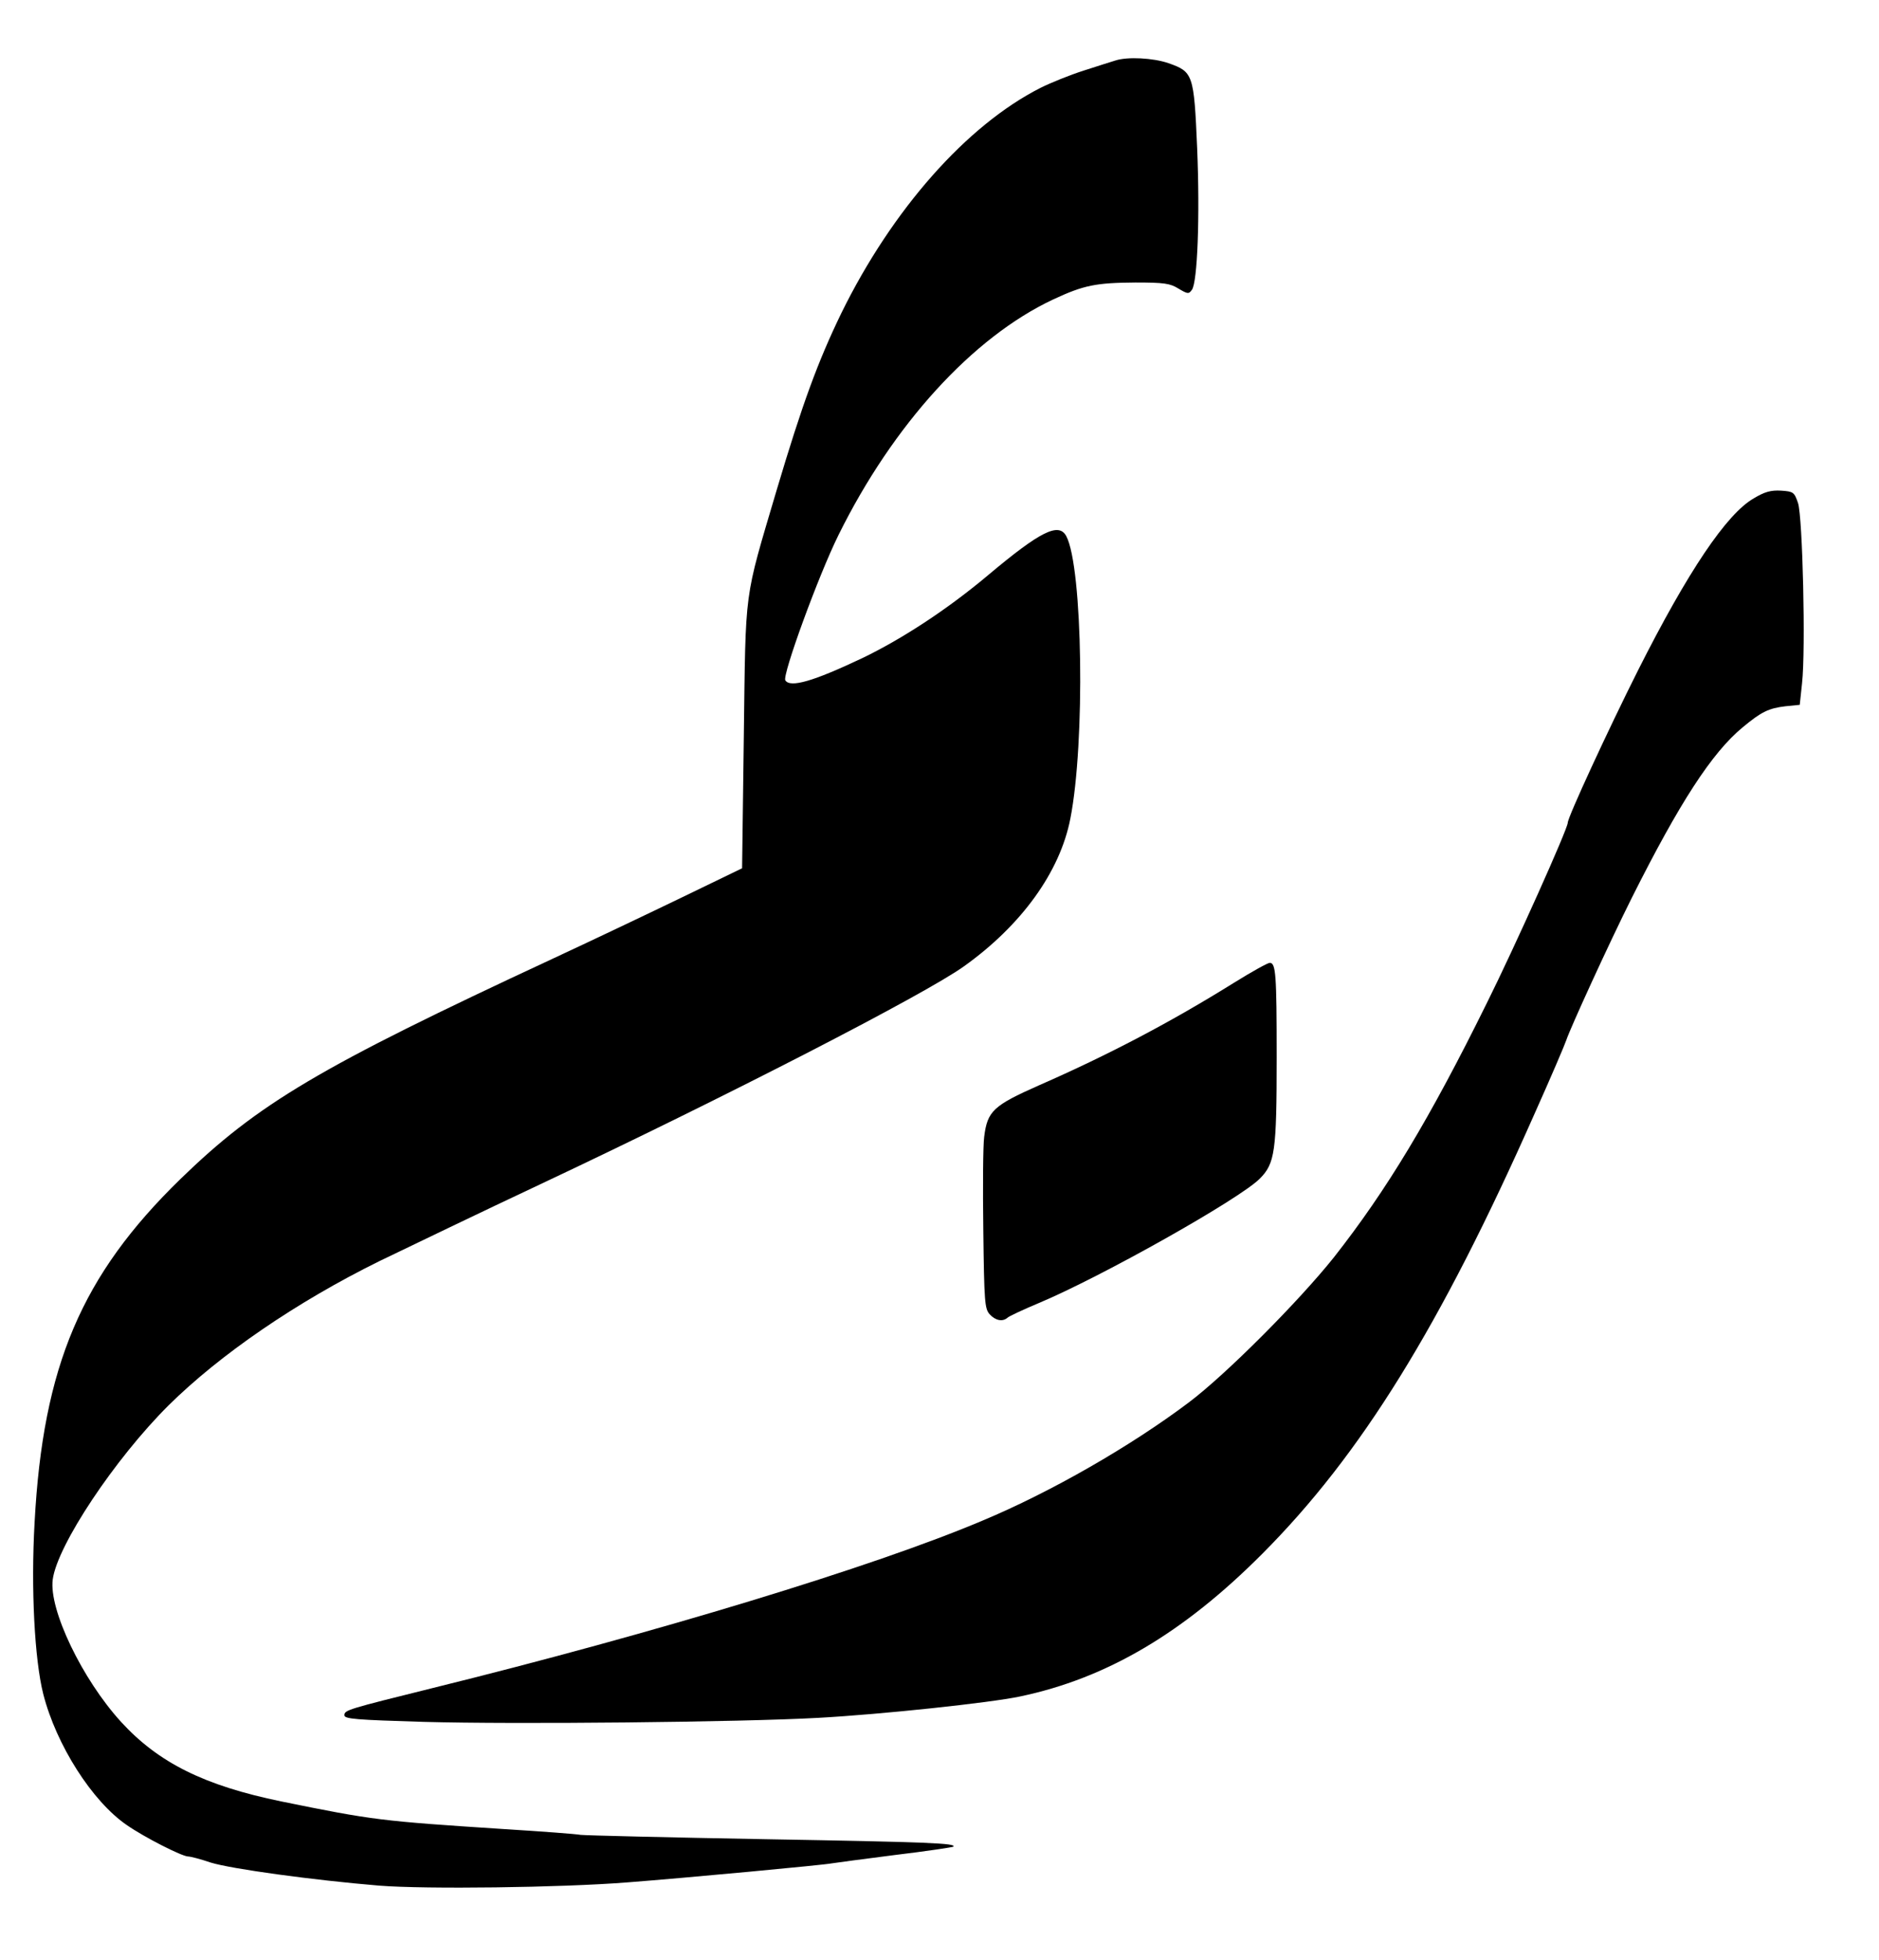
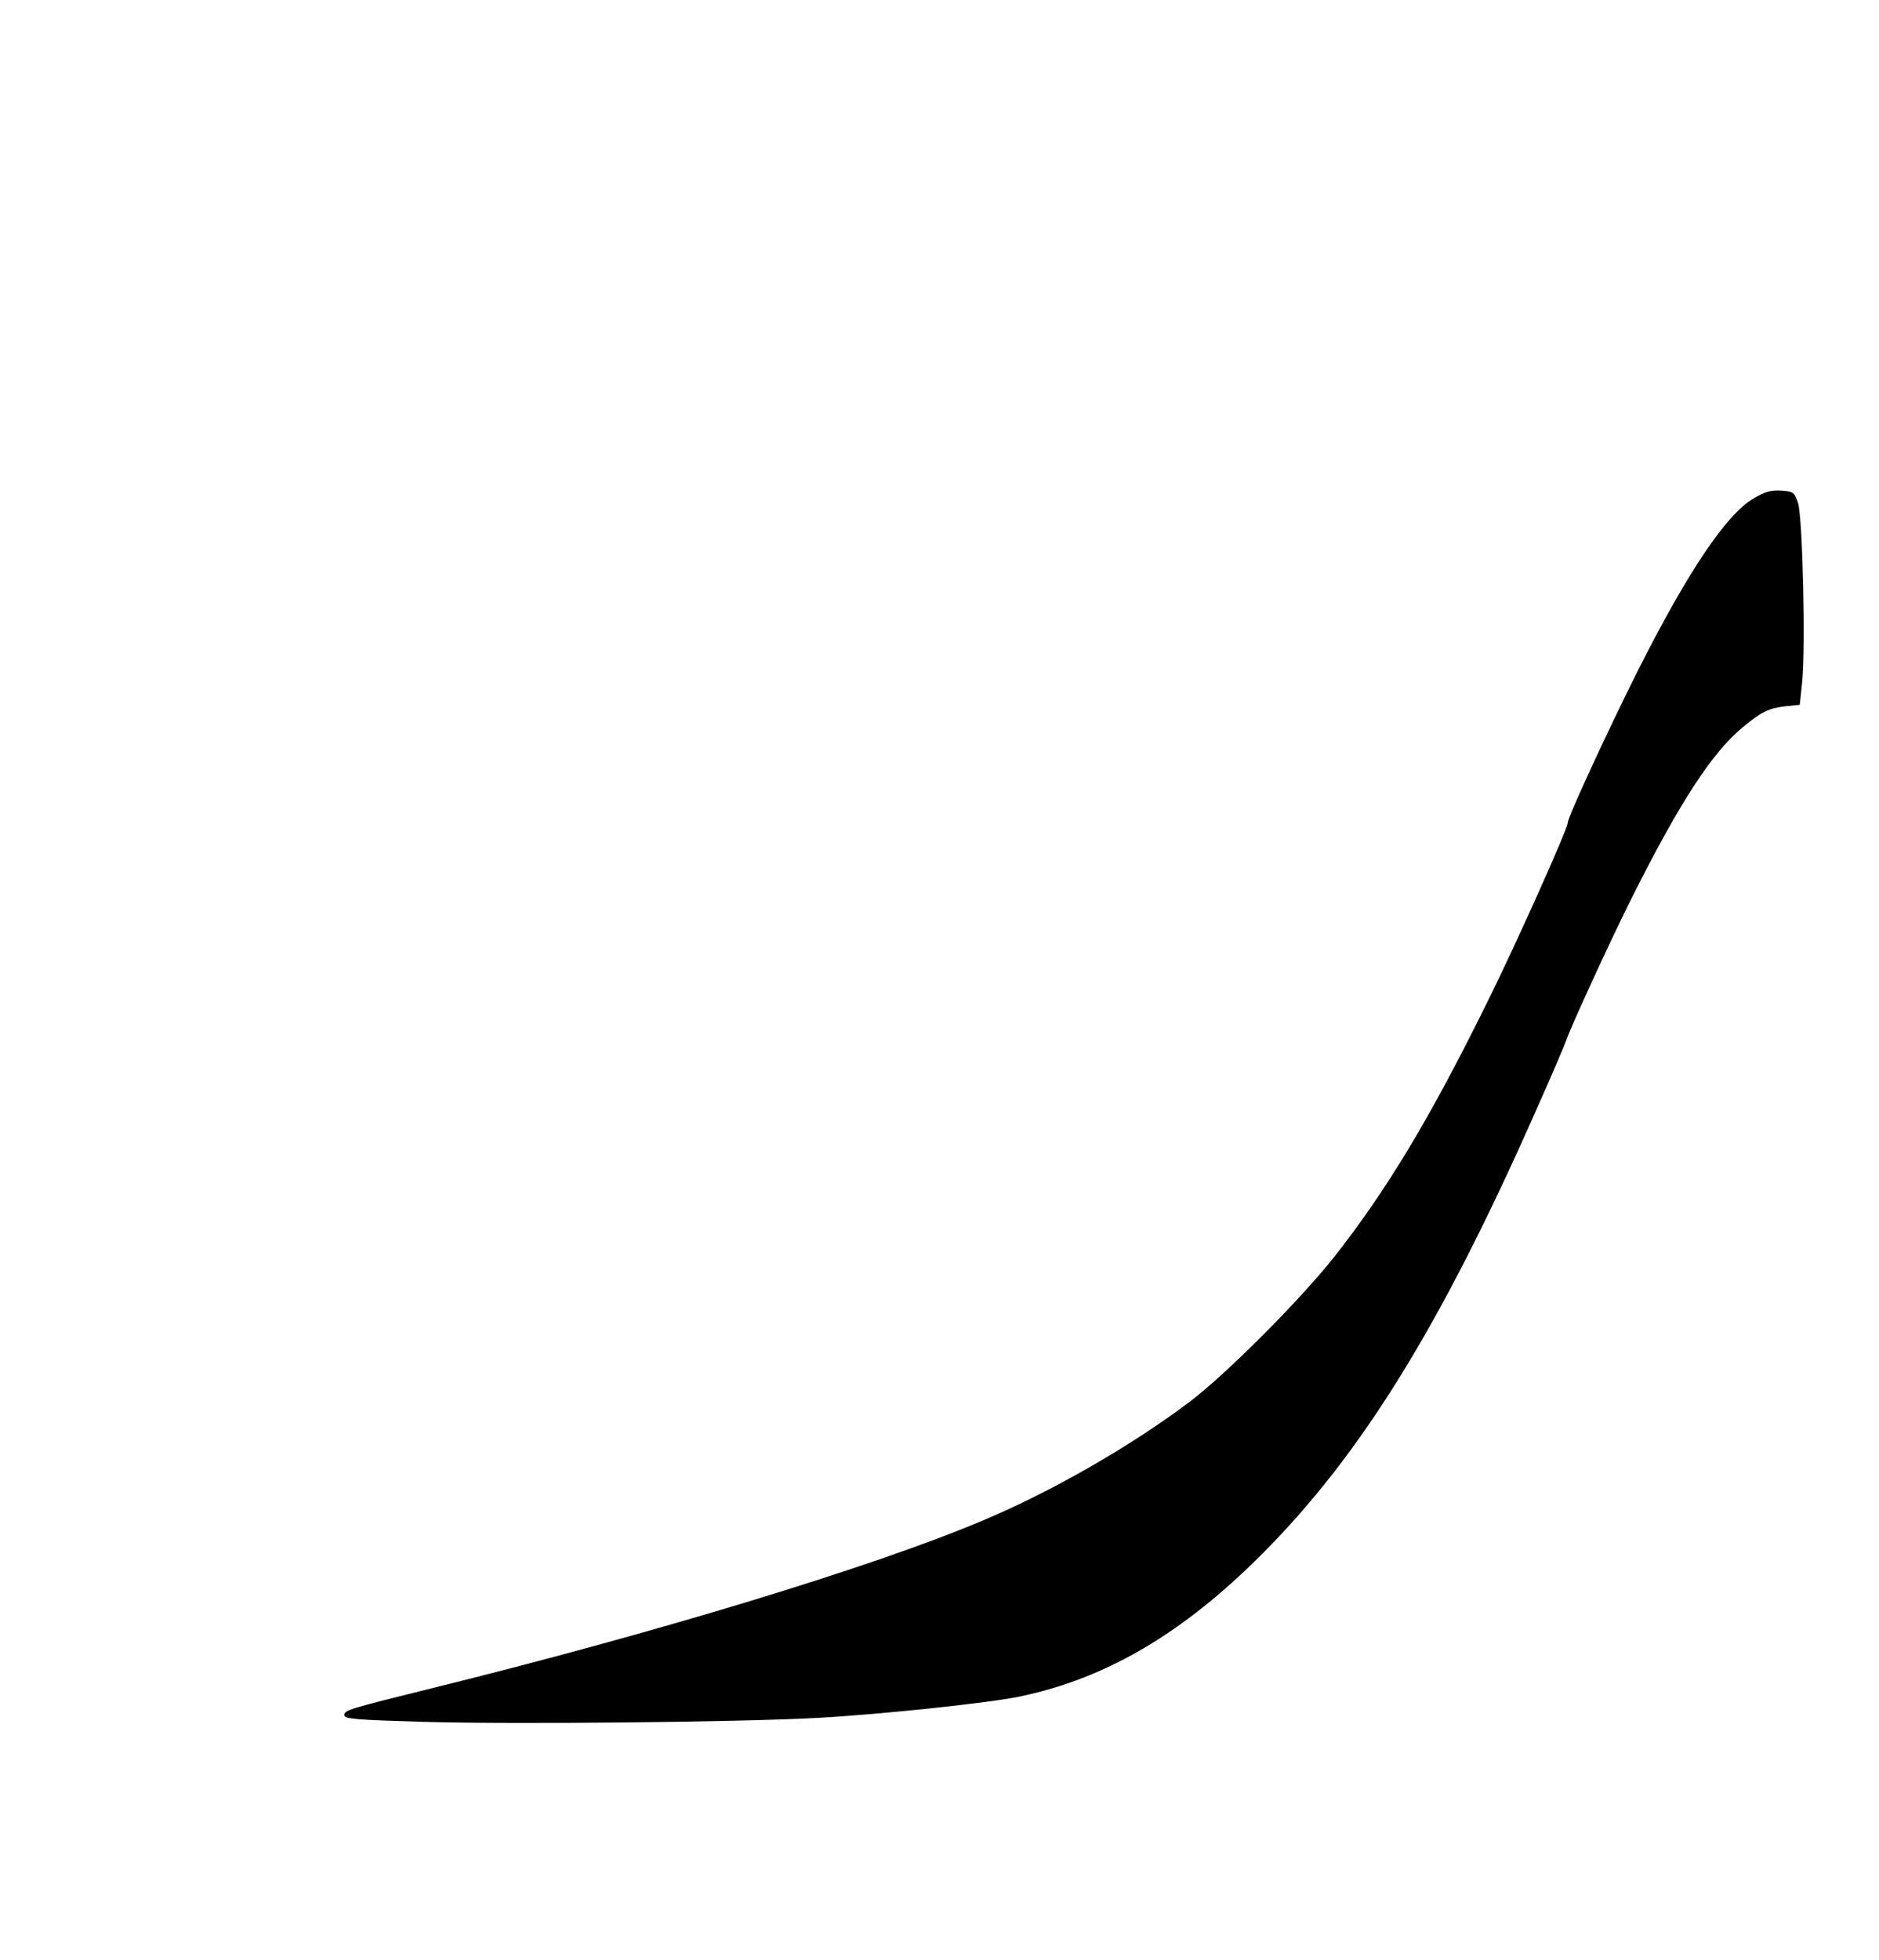
<svg xmlns="http://www.w3.org/2000/svg" version="1.0" width="489pt" height="510pt" viewBox="0 0 652 680" preserveAspectRatio="xMidYMid meet">
  <g transform="translate(0,680) scale(0.1,-0.1)" fill="#000000" stroke="none">
-     <path d="M3870 6590 c-14 -4 -63 -20 -110 -35 -47 -15 -114 -42 -150 -60 -256 -130 -514 -422 -690 -780 -82 -169 -136 -316 -225 -615 -115 -389 -107 -331 -114 -854 l-6 -458 -215 -104 c-118 -57 -318 -152 -445 -211 -809 -376 -1019 -501 -1289 -763 -343 -334 -477 -648 -506 -1192 -13 -229 0 -475 30 -594 45 -177 170 -373 290 -455 62 -43 192 -109 213 -109 8 0 43 -9 78 -21 71 -22 355 -61 584 -80 163 -13 630 -7 860 11 208 16 688 61 710 66 11 2 110 15 219 29 109 13 201 27 204 29 12 12 -83 16 -653 26 -335 6 -623 13 -640 15 -16 3 -136 12 -265 20 -430 28 -455 31 -774 96 -267 55 -426 134 -556 276 -135 148 -251 390 -237 494 16 119 216 419 402 604 178 176 443 358 731 500 110 53 361 174 559 267 637 300 1335 659 1470 756 199 142 333 327 369 512 52 264 43 873 -14 980 -26 49 -90 17 -270 -134 -140 -118 -300 -223 -440 -290 -167 -79 -248 -103 -265 -76 -11 18 115 364 185 505 189 382 465 685 744 816 107 50 149 58 286 59 99 0 120 -3 149 -21 32 -19 36 -20 47 -4 19 26 28 252 18 492 -11 256 -14 264 -100 294 -52 18 -142 23 -184 9z" />
    <path d="M6085 5071 c-94 -54 -228 -253 -401 -596 -104 -207 -244 -510 -244 -529 0 -21 -183 -429 -281 -626 -199 -403 -347 -648 -530 -881 -122 -153 -375 -407 -504 -504 -202 -152 -479 -311 -716 -410 -378 -160 -1135 -390 -1909 -581 -294 -73 -305 -76 -305 -94 0 -13 41 -16 275 -23 319 -9 1101 -1 1370 14 219 12 595 52 699 74 301 63 567 220 841 495 342 343 618 788 945 1527 57 127 106 242 110 255 14 42 146 331 227 493 165 329 278 504 385 592 65 54 90 66 148 73 l50 5 8 75 c13 116 2 577 -14 625 -13 38 -16 40 -59 43 -35 2 -57 -4 -95 -27z" />
-     <path d="M4282 3391 c-220 -137 -435 -250 -677 -356 -158 -70 -179 -89 -190 -179 -4 -29 -5 -175 -3 -324 3 -249 5 -272 22 -291 20 -22 45 -27 62 -12 5 5 54 28 109 51 217 91 695 360 766 431 53 53 59 93 59 422 0 288 -3 327 -24 327 -7 0 -63 -31 -124 -69z" />
  </g>
</svg>